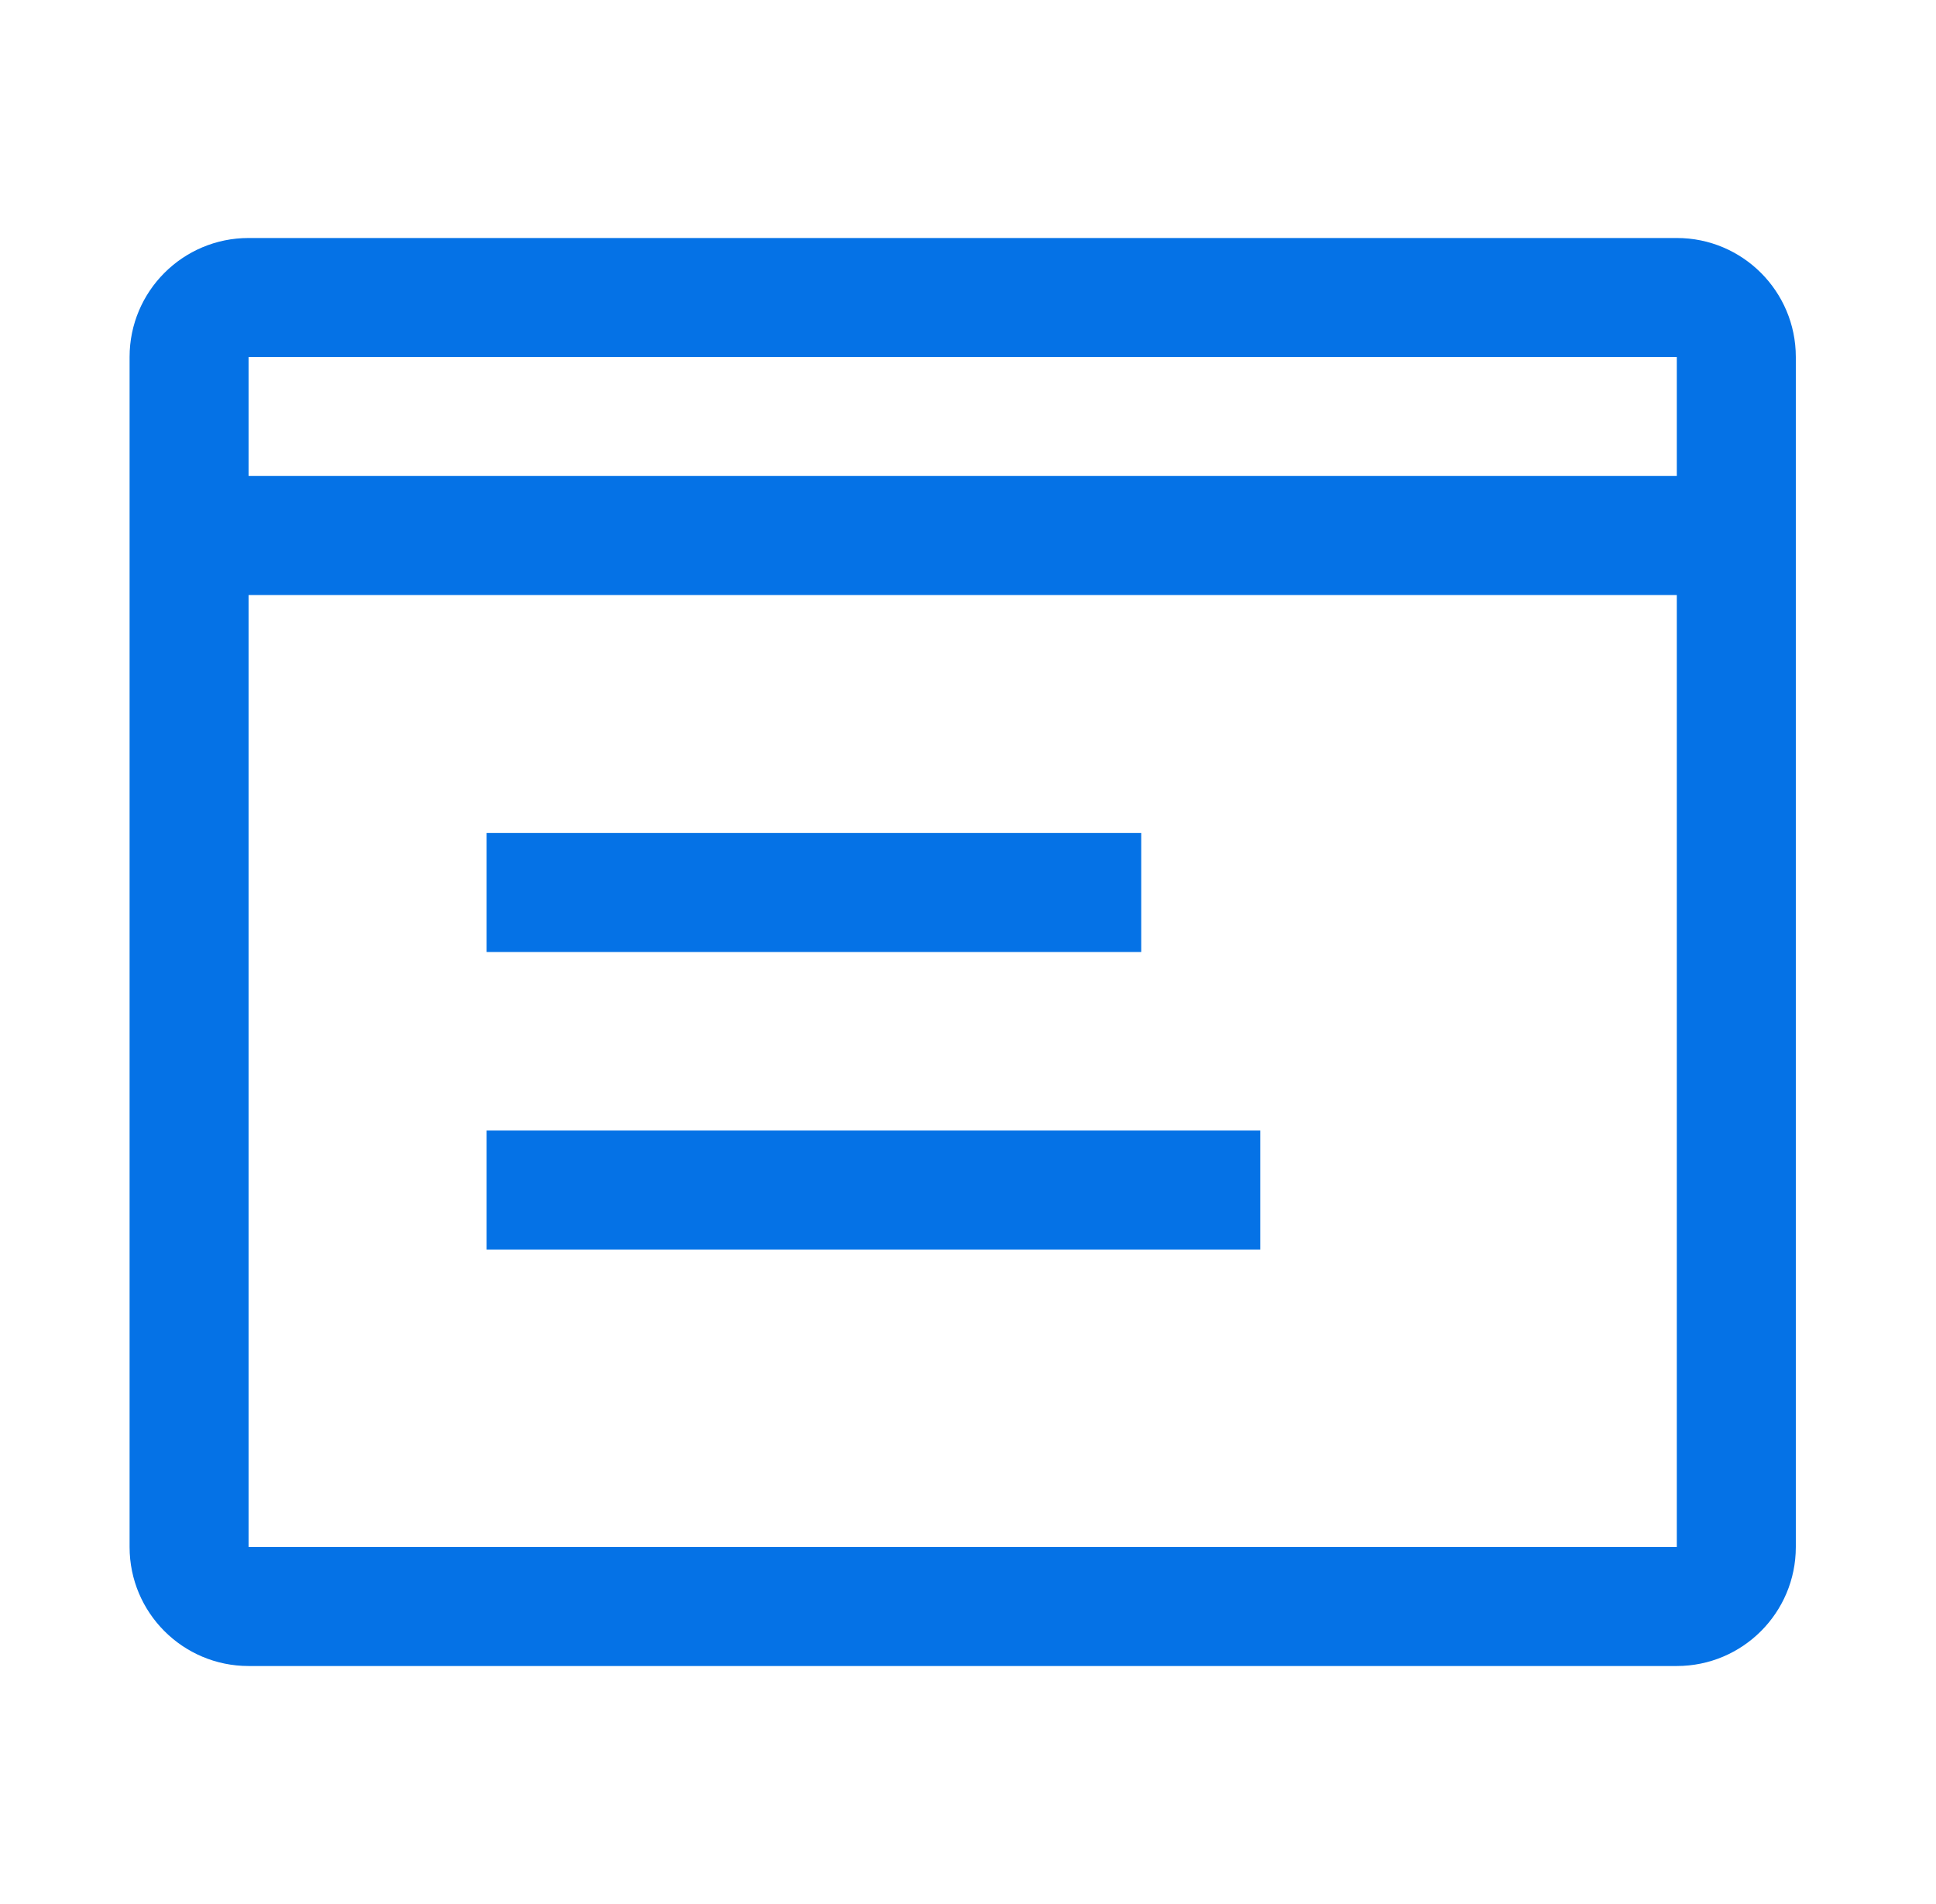
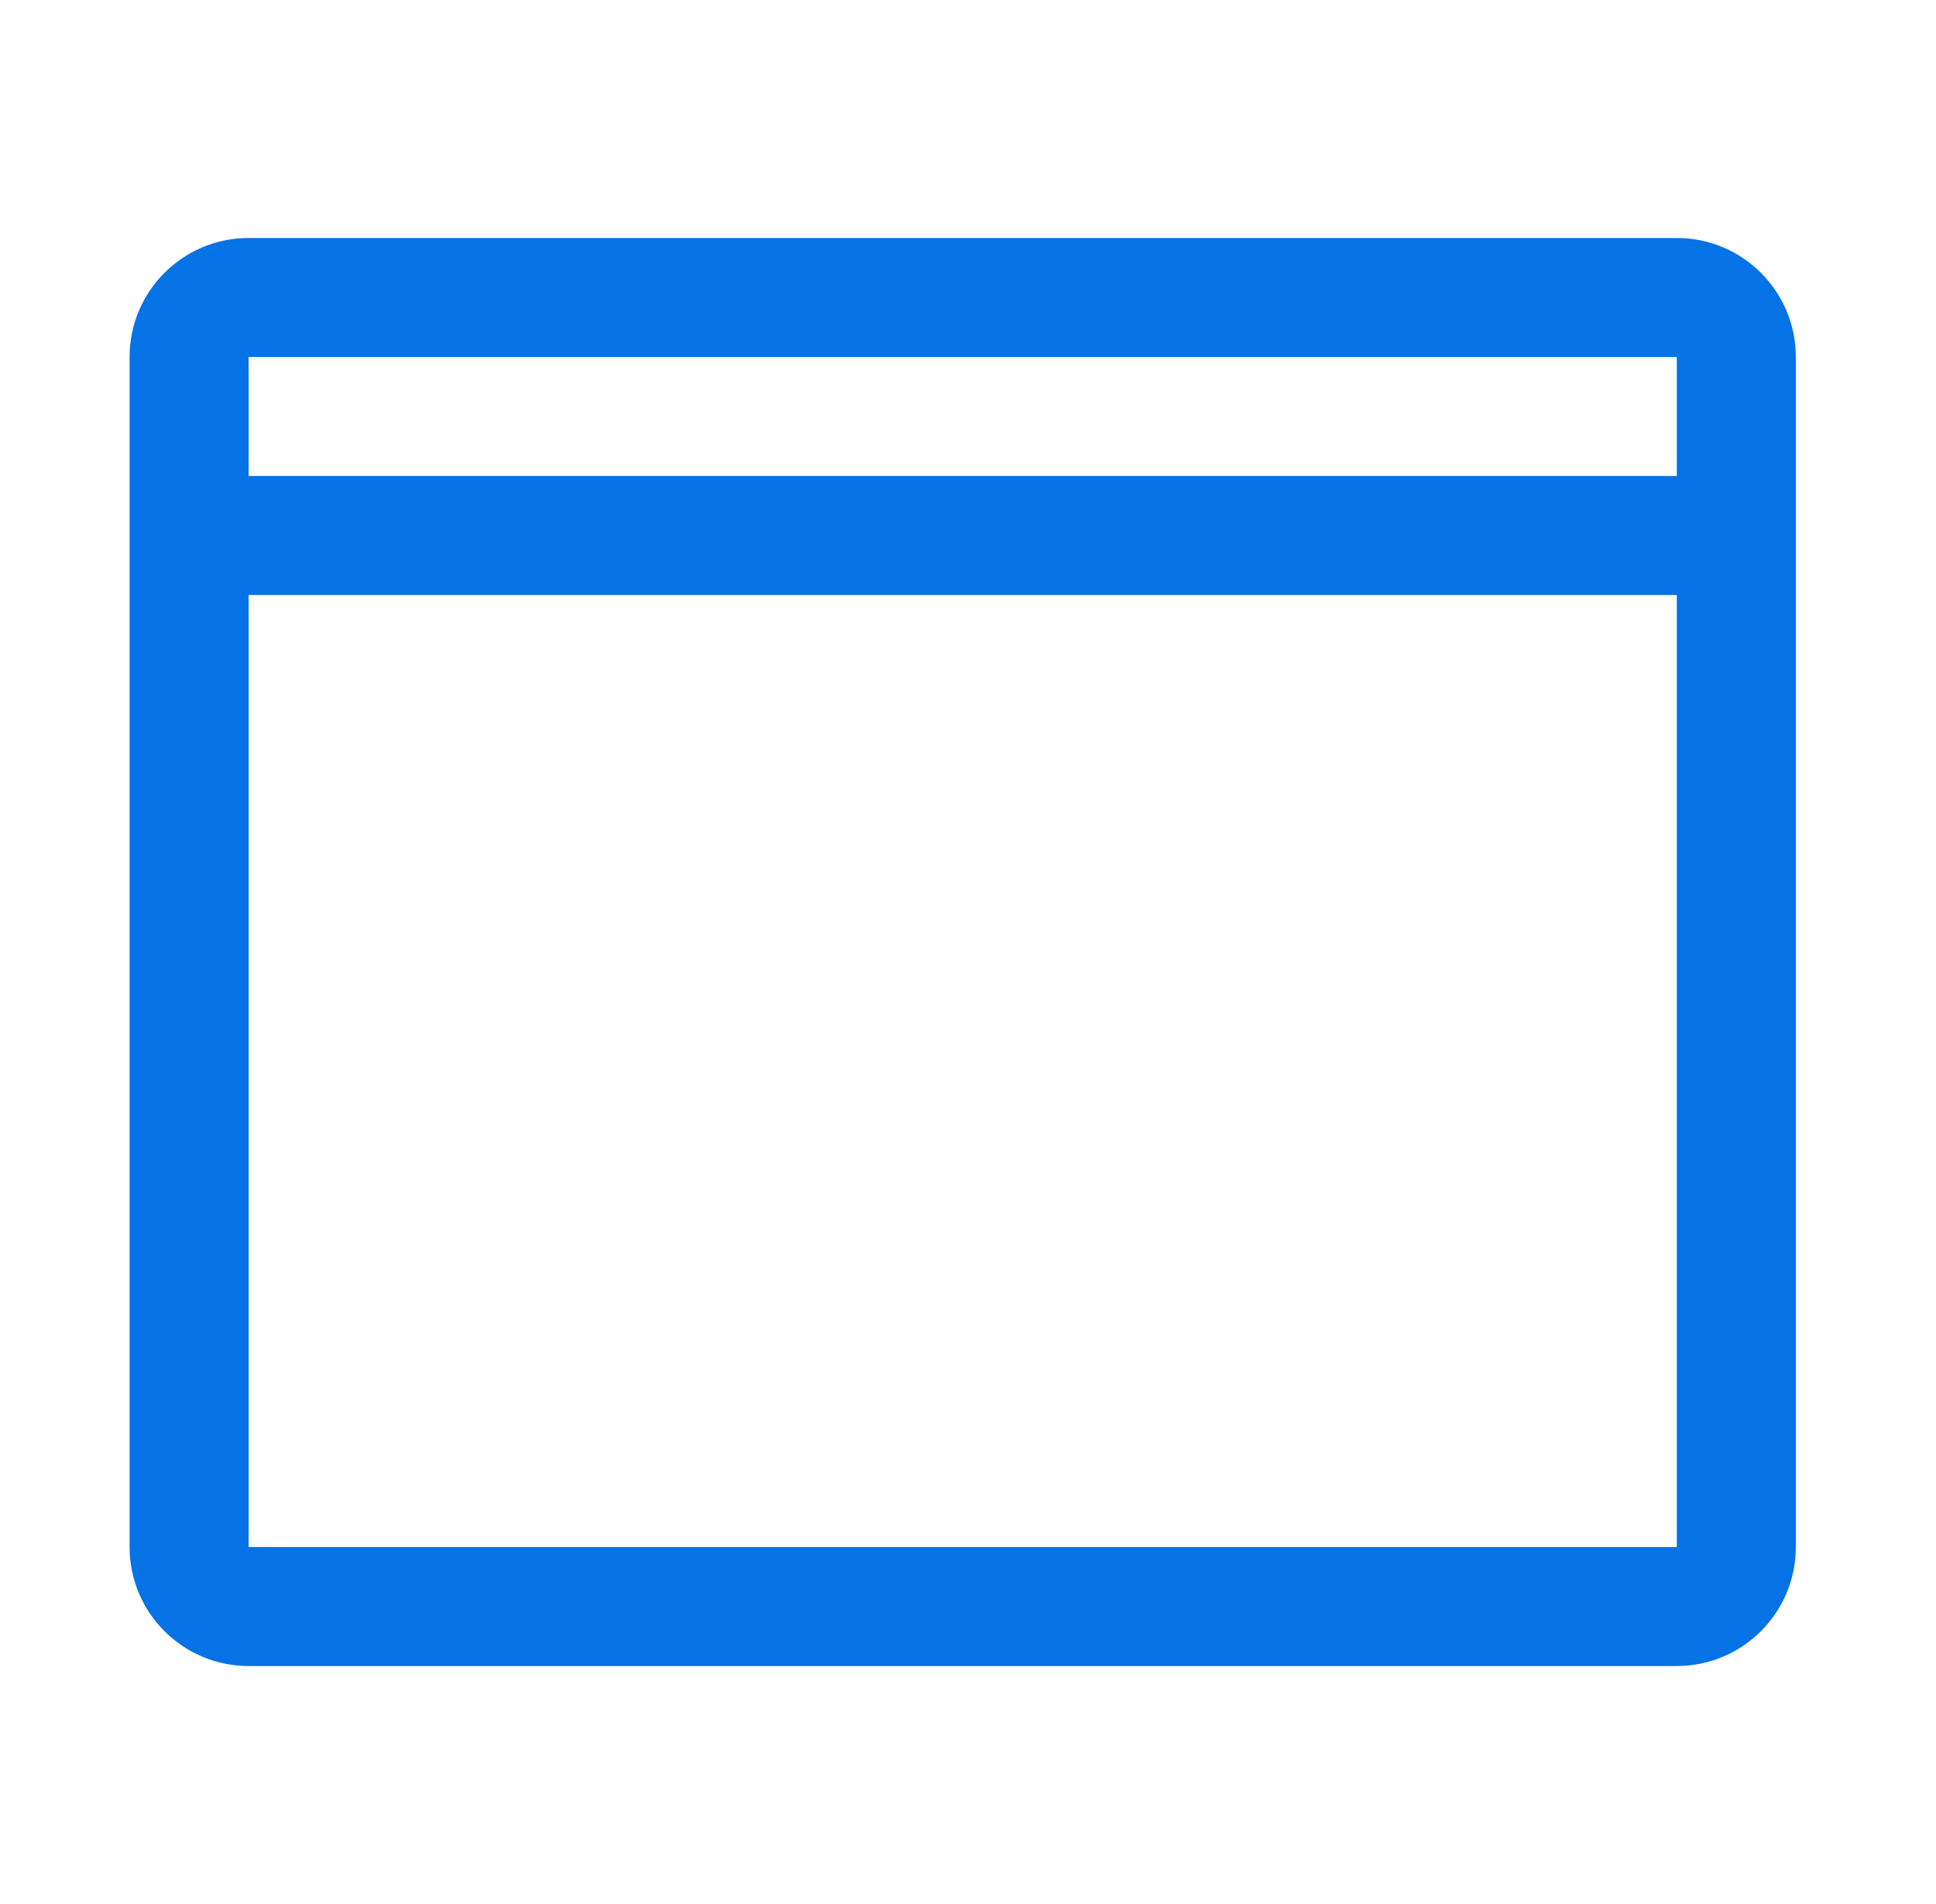
<svg xmlns="http://www.w3.org/2000/svg" width="61" height="60" viewBox="0 0 61 60" fill="none">
-   <path d="M35.958 26.25H15.333V30H35.958V26.25Z" fill="#0572E6" />
-   <path d="M39.708 35.625H15.333V39.375H39.708V35.625Z" fill="#0572E6" />
  <path d="M7.833 7.5H52.833C54.904 7.5 56.583 9.179 56.583 11.25V48.75C56.583 50.821 54.904 52.5 52.833 52.5H7.833C5.762 52.5 4.083 50.821 4.083 48.75V11.25C4.083 9.179 5.762 7.5 7.833 7.5ZM52.833 15V11.25H7.833V15H52.833ZM7.833 18.75V48.75H52.833V18.75H7.833Z" fill="#0572E6" />
</svg>